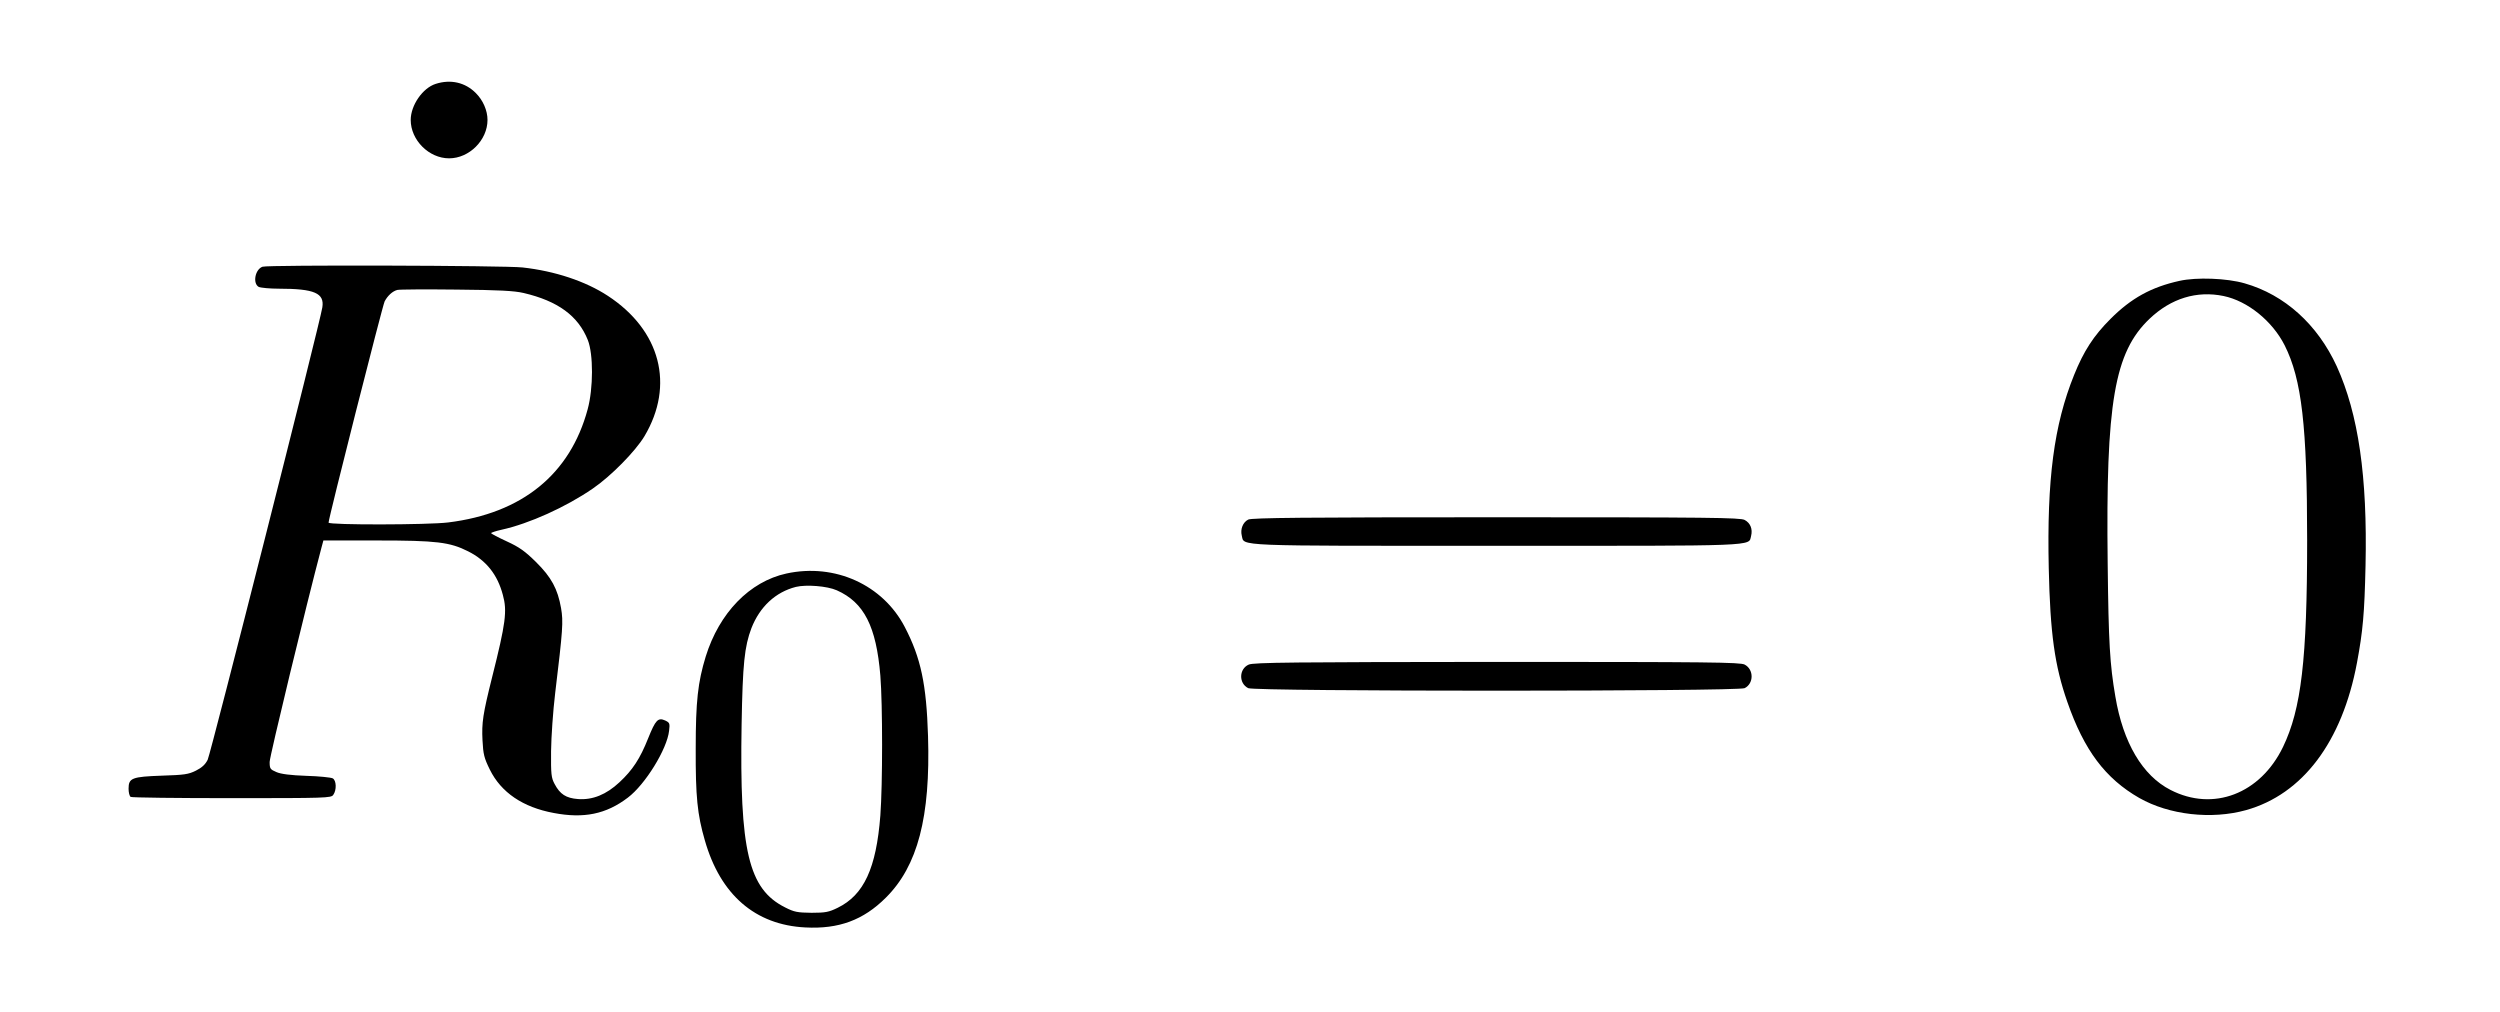
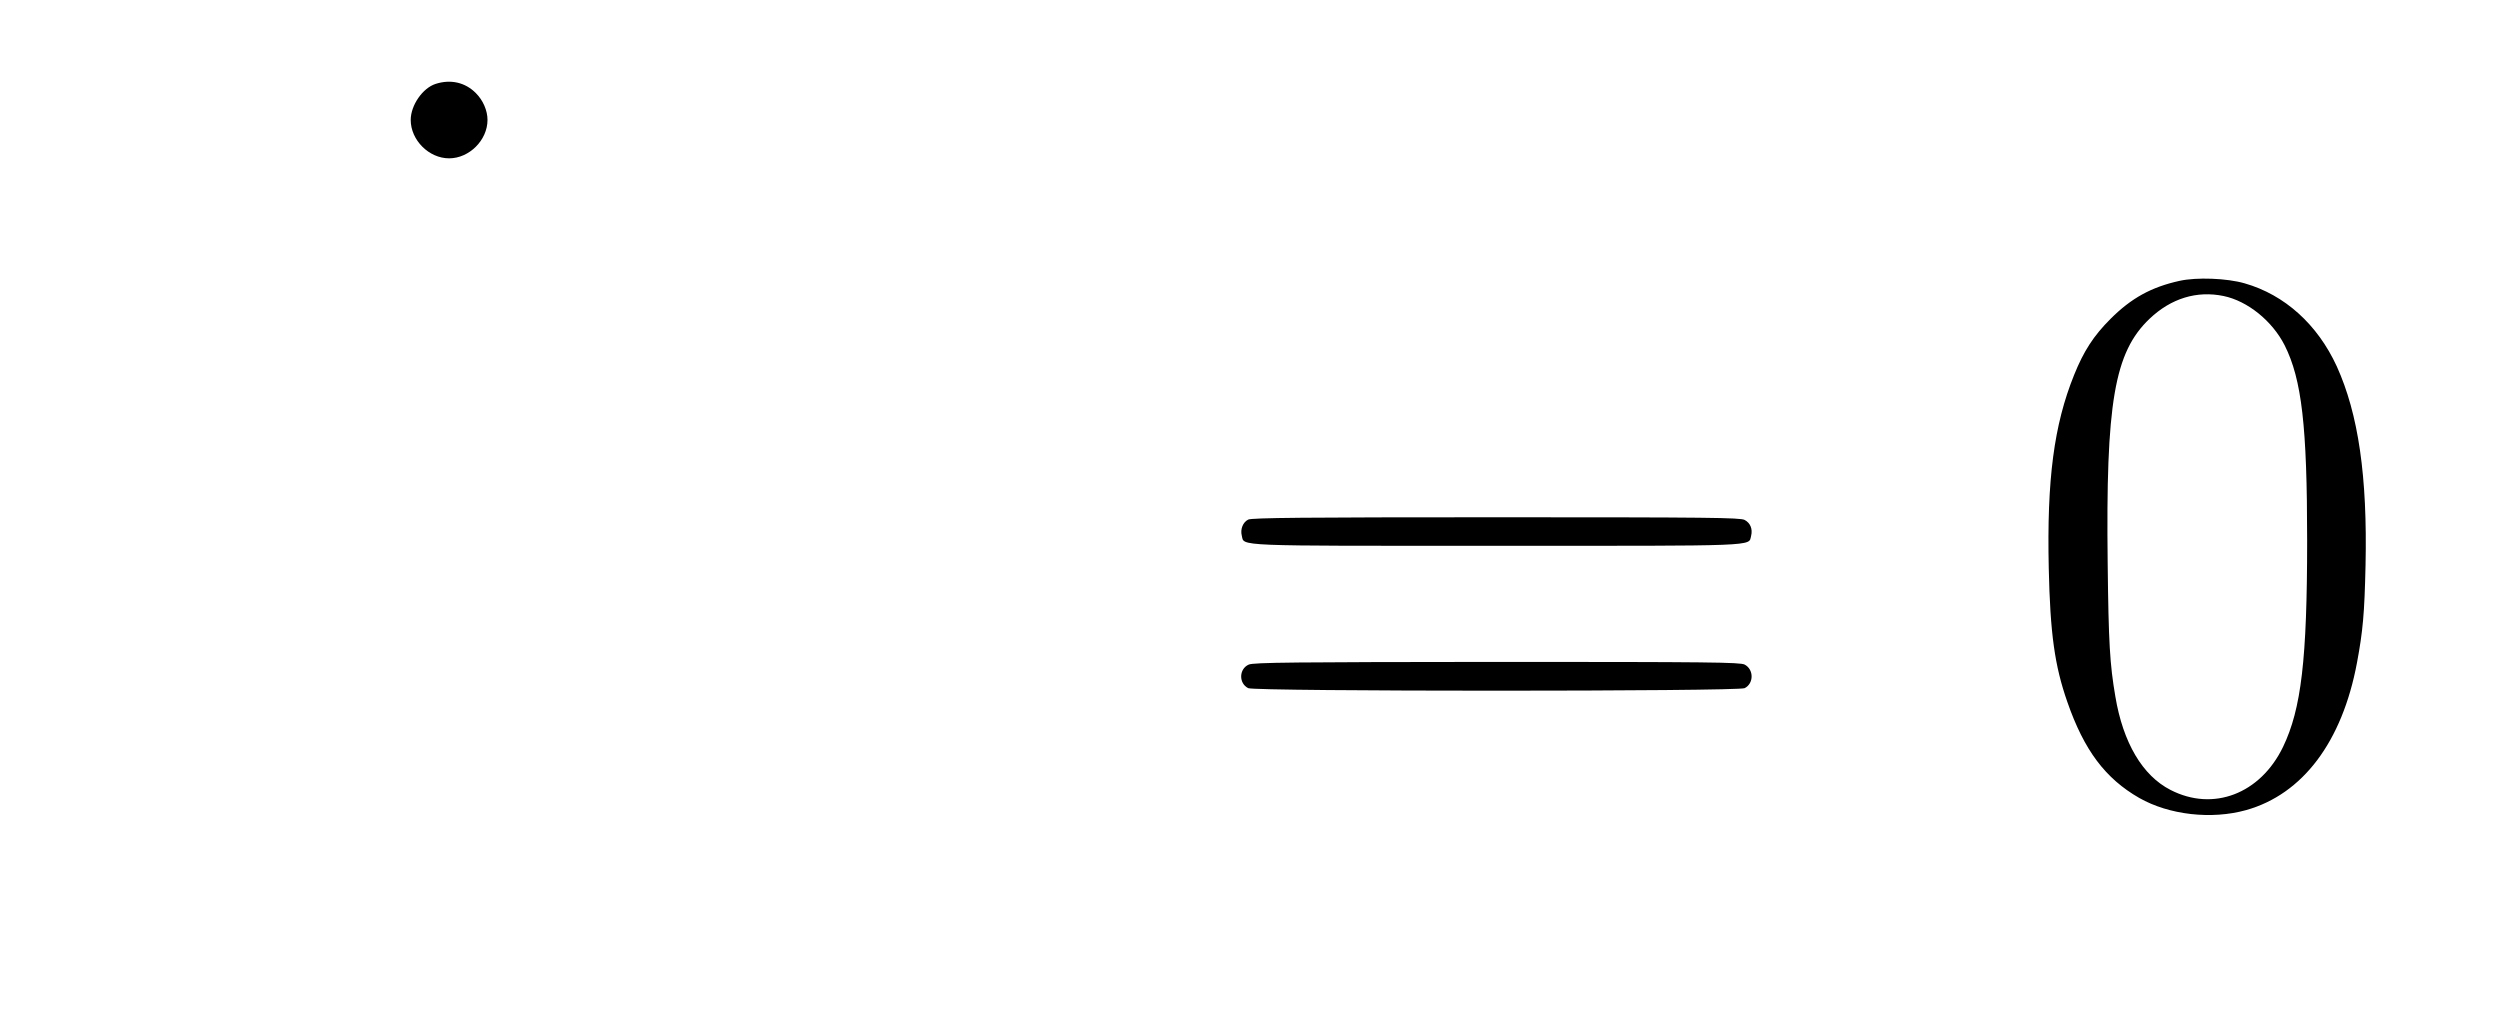
<svg xmlns="http://www.w3.org/2000/svg" version="1.0" width="42pt" height="17pt" viewBox="0 0 42 17" preserveAspectRatio="xMidYMid meet">
  <g transform="translate(0,17) scale(0.003,-0.003)" fill="#000000" stroke="none">
    <path d="M2440 5197 c-73 -23 -140 -120 -140 -202 0 -113 102 -215 215 -215 113 0 215 102 215 215 0 53 -25 110 -65 150 -59 60 -141 79 -225 52z" />
-     <path d="M1470 4173 c-42 -15 -56 -94 -21 -113 11 -5 62 -10 113 -10 199 0 256 -25 243 -105 -13 -86 -625 -2498 -642 -2533 -13 -26 -32 -44 -66 -61 -42 -21 -66 -24 -190 -28 -168 -6 -187 -13 -187 -73 0 -21 5 -42 12 -46 6 -4 261 -7 566 -7 529 0 556 1 568 18 20 27 18 82 -3 93 -10 5 -76 12 -148 14 -87 3 -142 10 -167 21 -35 15 -38 19 -38 57 0 30 204 875 291 1203 l10 37 300 0 c334 0 408 -9 511 -61 101 -51 164 -130 194 -244 25 -90 16 -158 -60 -460 -52 -208 -59 -255 -54 -354 4 -78 9 -99 41 -164 63 -128 185 -211 358 -243 168 -32 293 -7 415 86 97 73 220 272 231 375 5 41 3 45 -22 57 -40 18 -54 3 -95 -99 -46 -116 -88 -179 -161 -247 -74 -69 -150 -100 -232 -94 -67 5 -101 27 -131 84 -19 35 -21 55 -20 184 1 80 11 226 23 325 43 356 46 400 33 476 -19 108 -54 173 -141 259 -61 60 -93 83 -163 115 -48 22 -87 43 -88 46 0 3 26 12 58 19 155 34 361 127 512 231 101 69 238 208 289 293 170 286 90 593 -205 786 -125 82 -297 139 -478 159 -97 11 -1427 15 -1456 4z m1462 -147 c192 -45 306 -128 360 -264 31 -79 31 -269 -1 -387 -98 -364 -367 -583 -781 -634 -111 -14 -670 -15 -670 -1 0 25 302 1215 314 1239 17 32 44 57 71 64 11 3 160 4 330 2 238 -2 326 -7 377 -19z" />
    <path d="M12206 4094 c-159 -35 -271 -97 -387 -213 -95 -95 -150 -180 -204 -314 -113 -280 -153 -585 -142 -1082 8 -366 33 -546 104 -749 94 -271 213 -429 403 -538 167 -95 404 -122 598 -68 317 89 538 382 621 825 33 177 42 274 48 545 11 498 -40 848 -161 1115 -108 235 -292 401 -516 465 -100 29 -270 35 -364 14z m246 -85 c135 -28 273 -140 342 -276 96 -191 126 -453 126 -1093 0 -667 -33 -944 -135 -1156 -127 -263 -391 -364 -630 -241 -157 80 -266 265 -309 523 -31 181 -38 299 -43 744 -11 902 37 1184 235 1372 120 114 264 158 414 127z" />
    <path d="M6990 2757 c-30 -15 -45 -54 -36 -90 15 -60 -62 -57 1426 -57 1484 0 1411 -3 1426 55 10 39 -4 73 -36 90 -25 13 -193 15 -1392 15 -1074 0 -1368 -3 -1388 -13z" />
-     <path d="M4404 2455 c-206 -45 -376 -220 -452 -465 -44 -144 -56 -251 -56 -515 -1 -269 9 -369 51 -514 87 -305 282 -474 563 -488 187 -10 325 41 451 167 178 177 250 451 236 904 -9 291 -40 438 -130 611 -123 237 -392 359 -663 300z m282 -94 c153 -68 221 -202 244 -478 13 -162 13 -609 0 -783 -23 -296 -92 -445 -239 -517 -49 -24 -68 -28 -146 -28 -79 1 -97 4 -148 30 -206 103 -256 317 -244 1025 6 339 16 436 55 539 47 120 135 202 249 231 58 14 175 5 229 -19z" />
    <path d="M6993 1945 c-55 -24 -57 -105 -3 -132 37 -19 2743 -19 2780 0 52 26 52 105 0 132 -25 13 -192 15 -1387 15 -1140 -1 -1363 -3 -1390 -15z" />
  </g>
</svg>